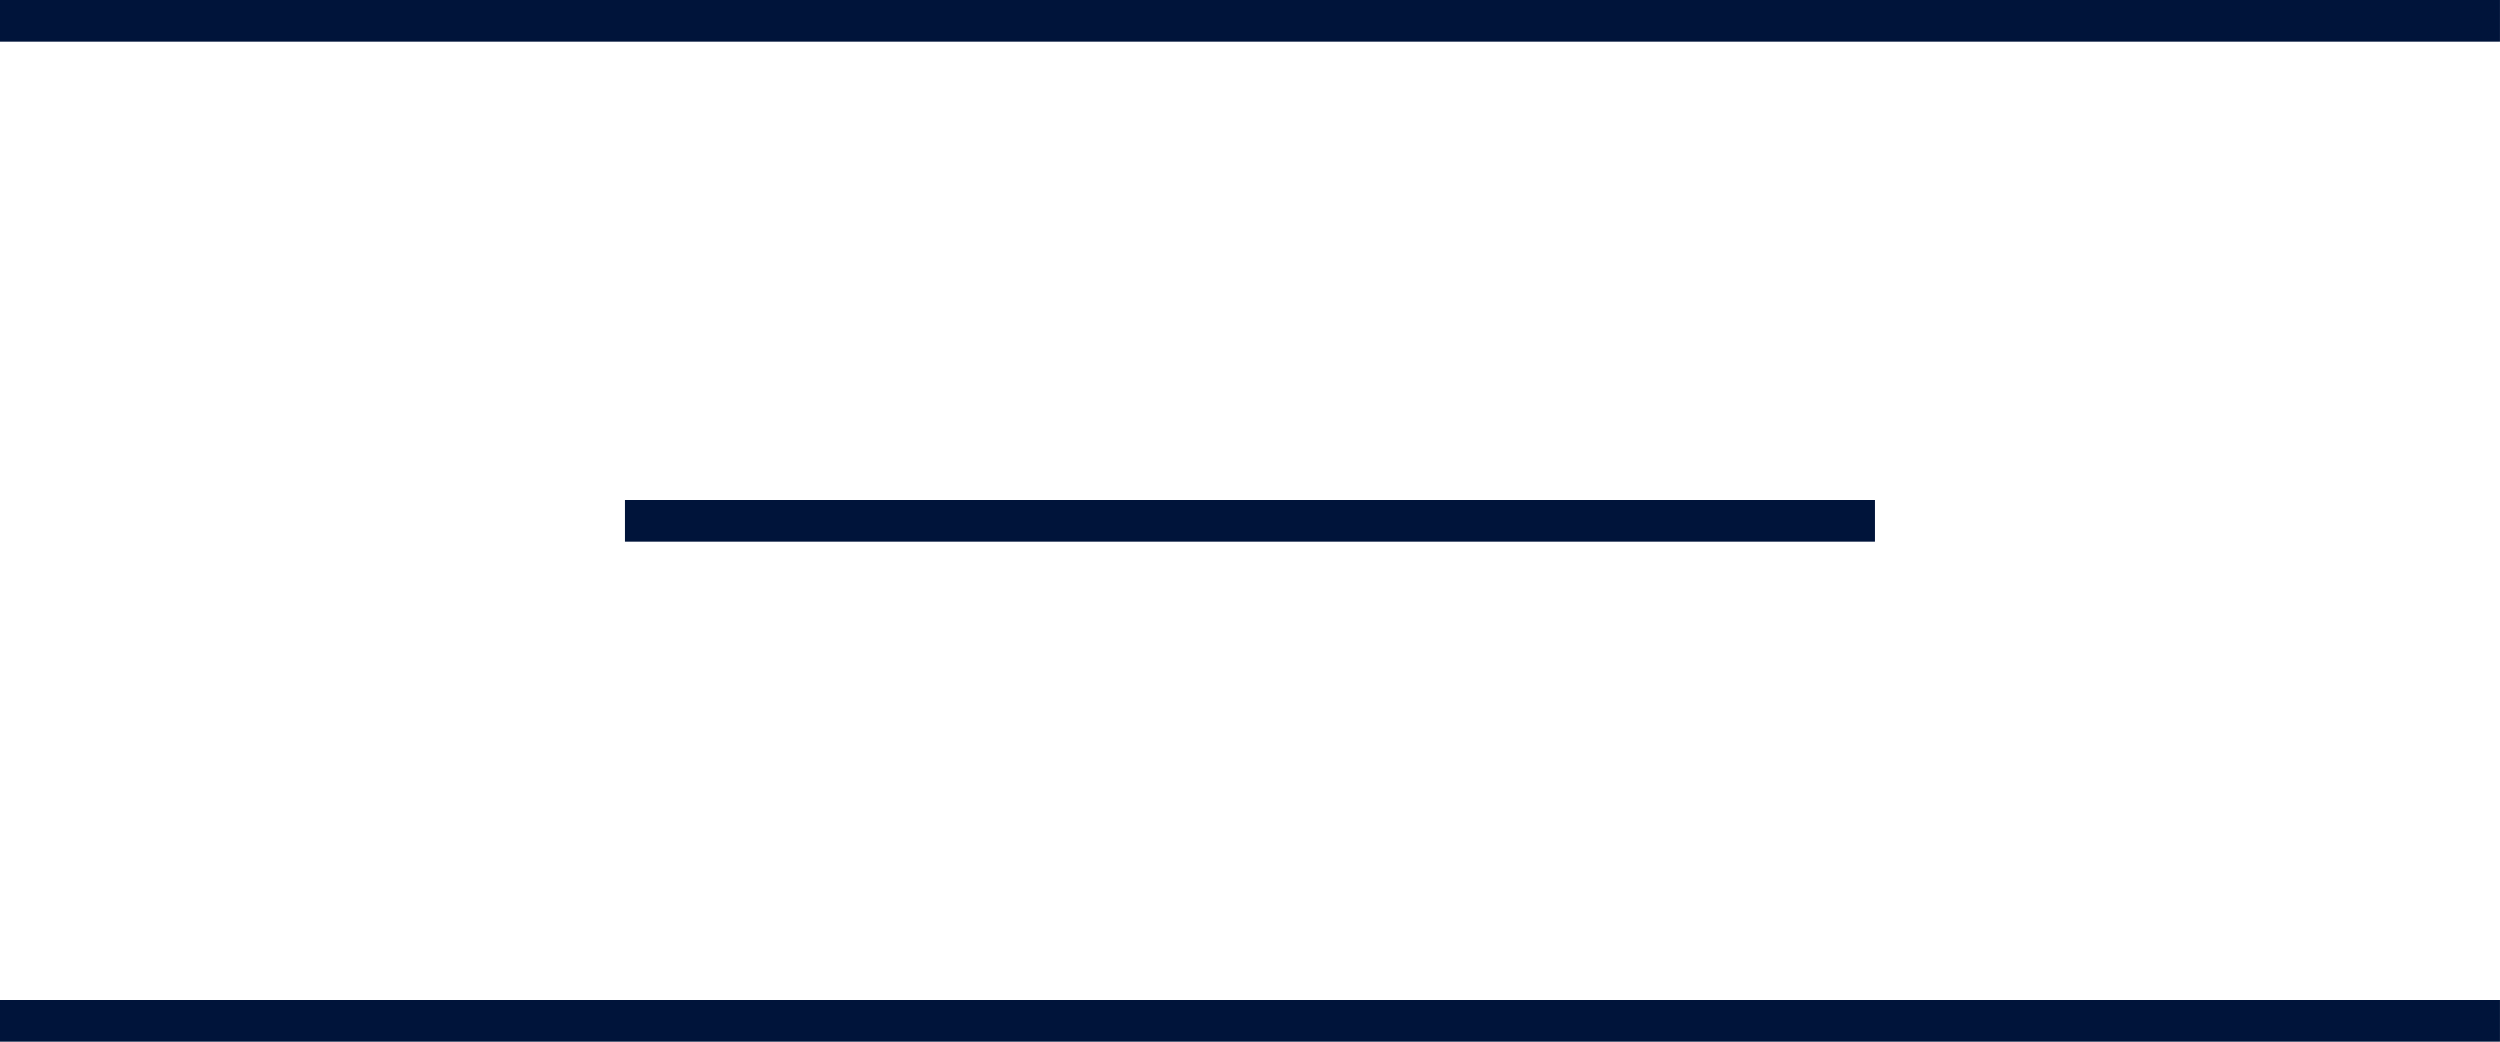
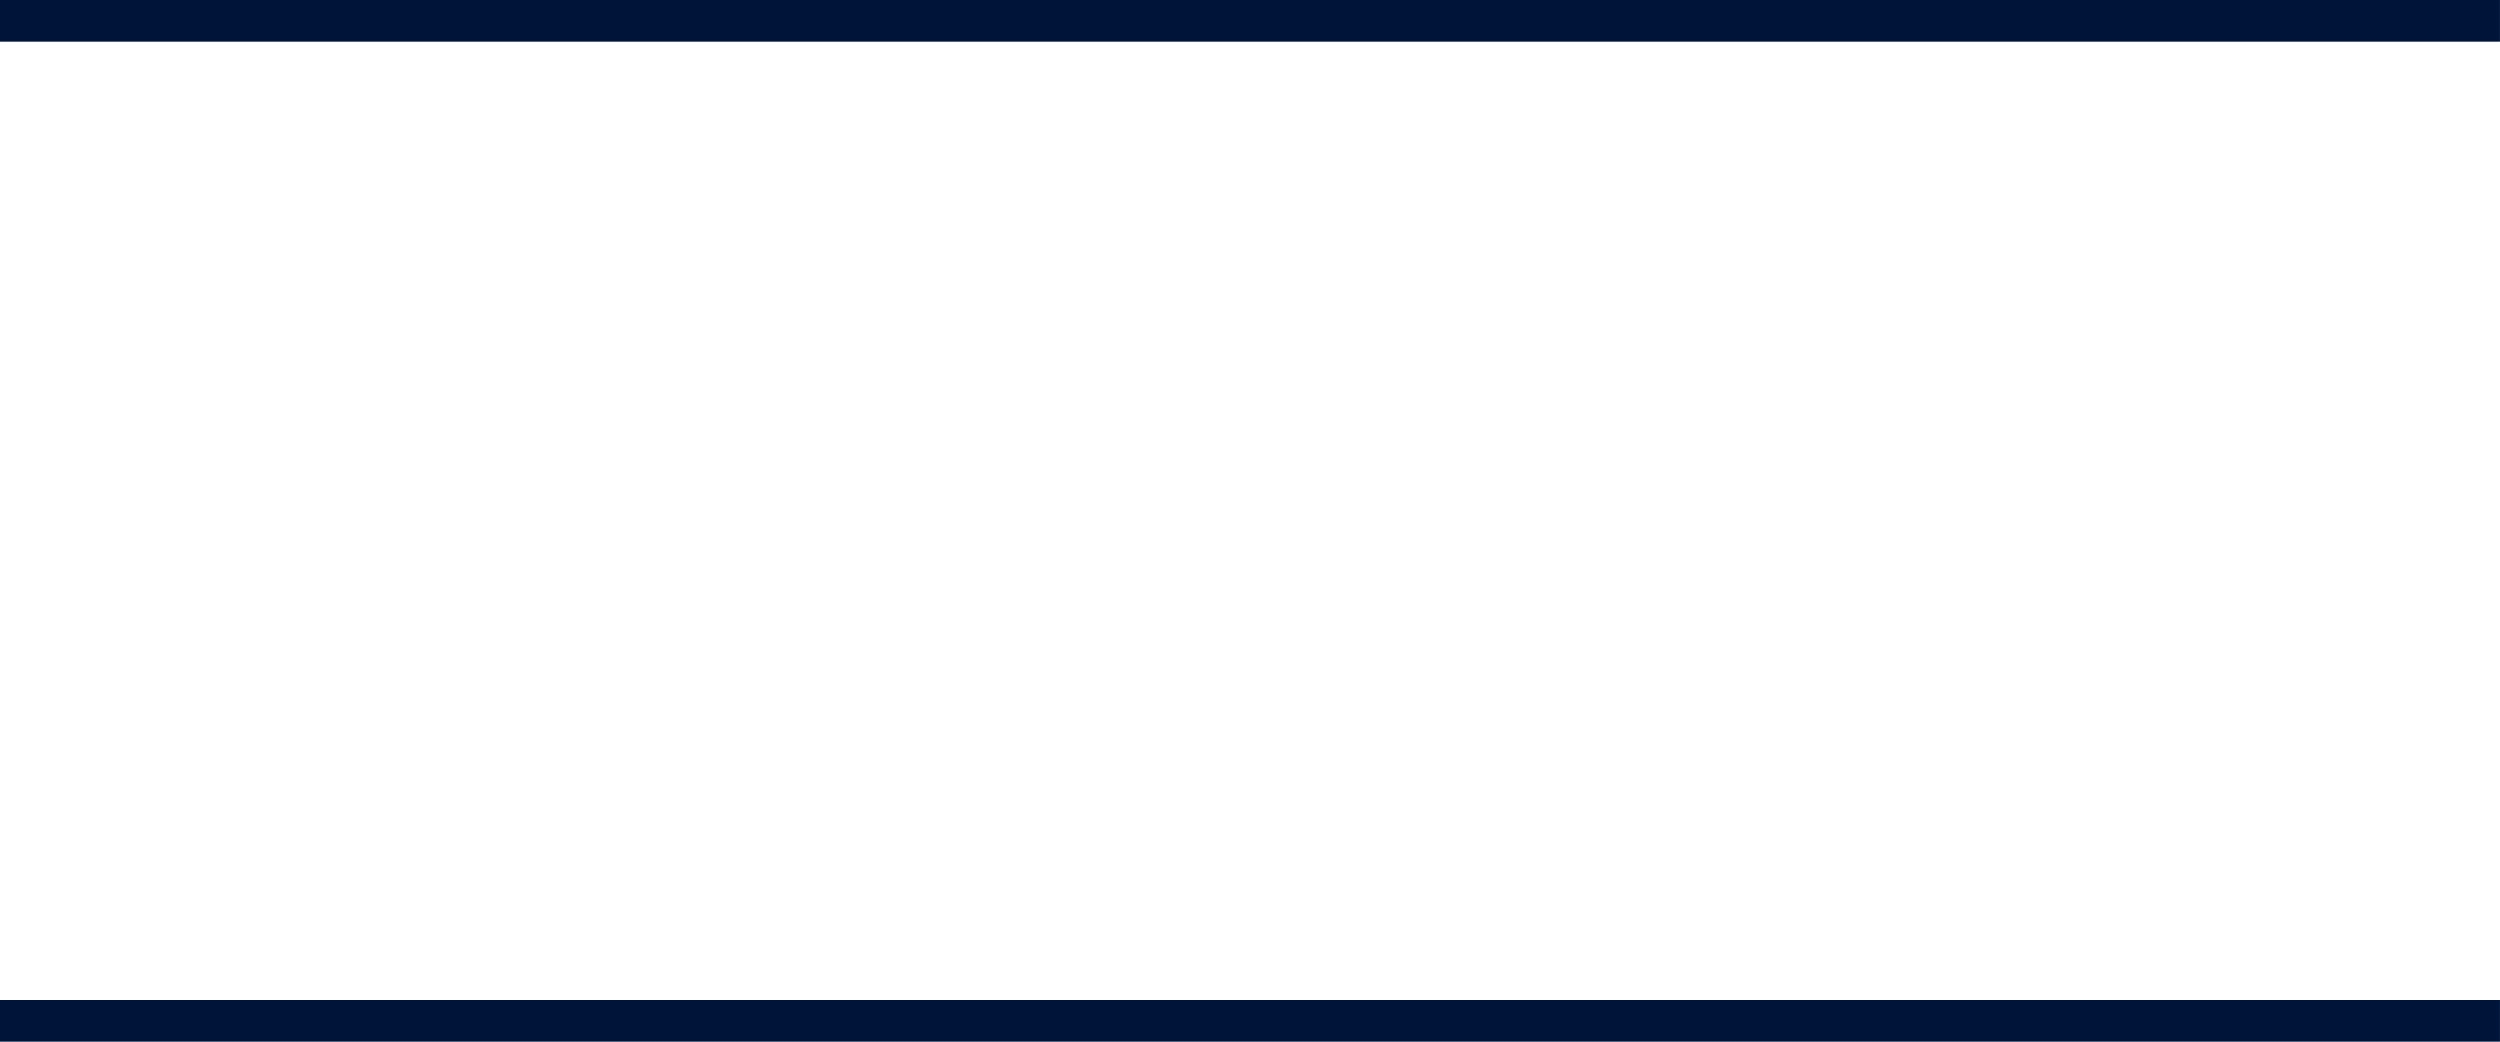
<svg xmlns="http://www.w3.org/2000/svg" width="60" height="25" viewBox="0 0 60 25" fill="none">
  <line x1="-0" y1="0.5" x2="59.999" y2="0.5" stroke="#00143A" />
-   <line x1="14.999" y1="12.5" x2="44.999" y2="12.5" stroke="#00143A" />
  <line x1="-0" y1="24.5" x2="59.999" y2="24.5" stroke="#00143A" />
</svg>